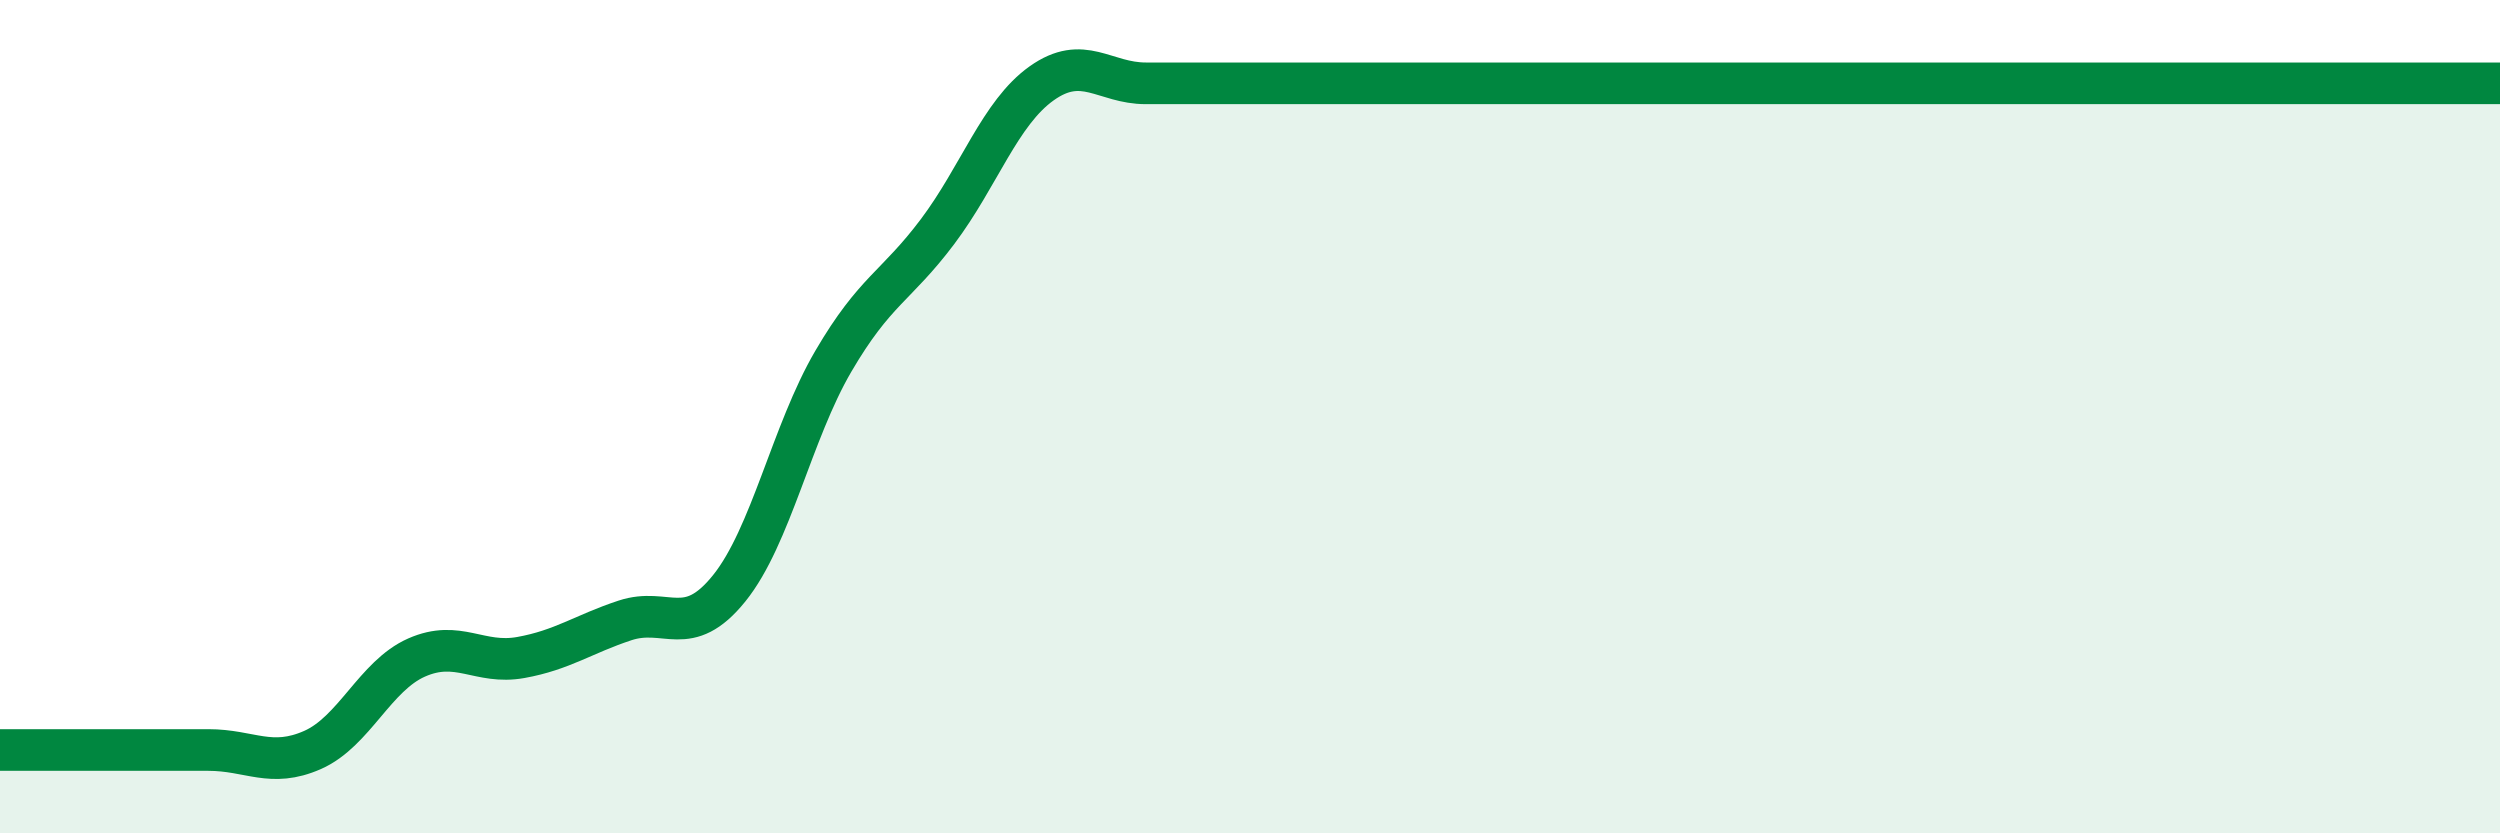
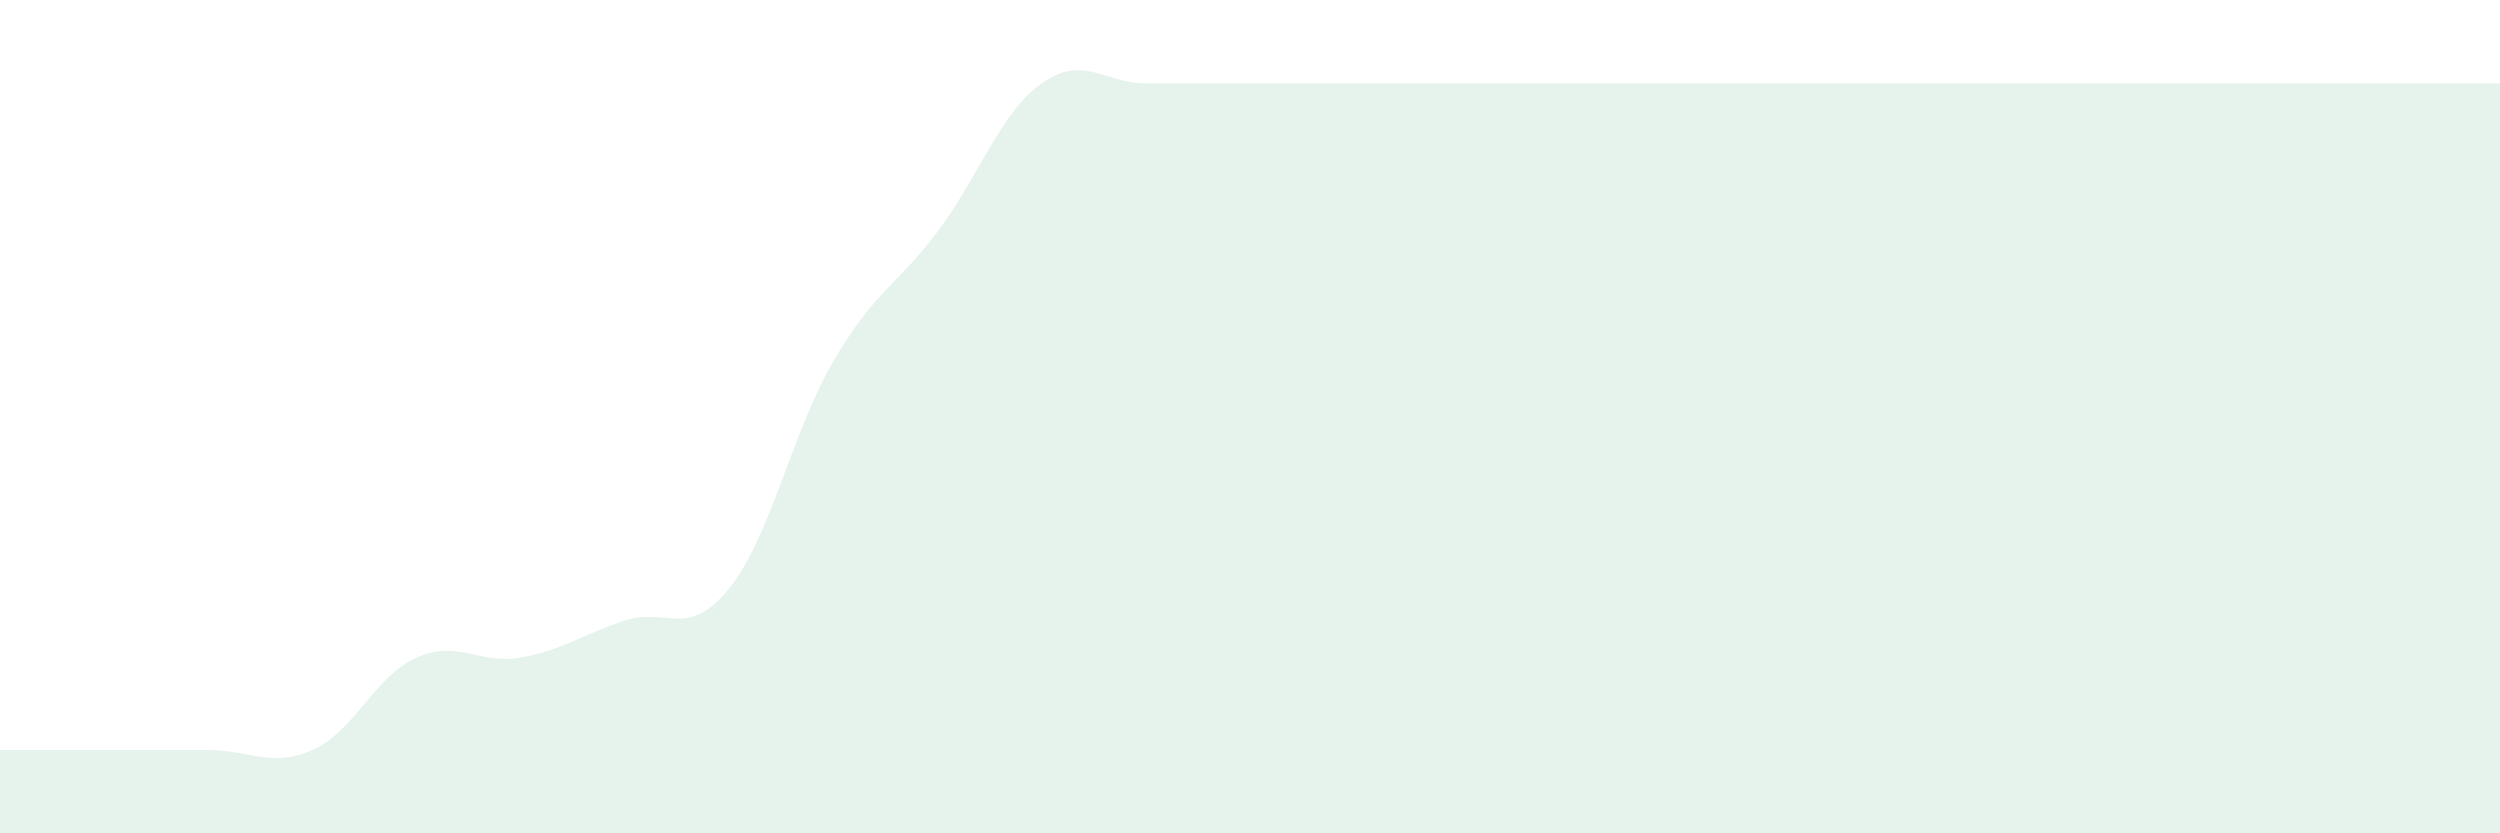
<svg xmlns="http://www.w3.org/2000/svg" width="60" height="20" viewBox="0 0 60 20">
  <path d="M 0,18 C 0.5,18 1.5,18 2.5,18 C 3.5,18 4,18 5,18 C 6,18 6.5,18.44 7.5,18 C 8.5,17.56 9,16.22 10,15.78 C 11,15.34 11.5,15.96 12.5,15.78 C 13.5,15.6 14,15.22 15,14.89 C 16,14.56 16.5,15.36 17.5,14.12 C 18.5,12.88 19,10.38 20,8.67 C 21,6.96 21.5,6.89 22.5,5.56 C 23.5,4.23 24,2.71 25,2 C 26,1.29 26.5,2 27.5,2 C 28.5,2 29,2 30,2 C 31,2 31.5,2 32.5,2 C 33.5,2 34,2 35,2 C 36,2 36.5,2 37.5,2 C 38.5,2 39,2 40,2 C 41,2 41.5,2 42.5,2 C 43.5,2 44,2 45,2 C 46,2 46.5,2 47.5,2 C 48.5,2 49,2 50,2 C 51,2 51.5,2 52.5,2 C 53.5,2 54,2 55,2 C 56,2 56.5,2 57.5,2 C 58.5,2 59.5,2 60,2L60 20L0 20Z" fill="#008740" opacity="0.1" stroke-linecap="round" stroke-linejoin="round" />
-   <path d="M 0,18 C 0.5,18 1.5,18 2.5,18 C 3.5,18 4,18 5,18 C 6,18 6.5,18.44 7.5,18 C 8.5,17.56 9,16.22 10,15.78 C 11,15.34 11.5,15.96 12.5,15.78 C 13.5,15.6 14,15.22 15,14.89 C 16,14.56 16.5,15.36 17.5,14.12 C 18.5,12.88 19,10.38 20,8.67 C 21,6.96 21.5,6.89 22.5,5.56 C 23.5,4.23 24,2.71 25,2 C 26,1.29 26.5,2 27.5,2 C 28.5,2 29,2 30,2 C 31,2 31.5,2 32.5,2 C 33.5,2 34,2 35,2 C 36,2 36.5,2 37.5,2 C 38.5,2 39,2 40,2 C 41,2 41.5,2 42.5,2 C 43.5,2 44,2 45,2 C 46,2 46.5,2 47.5,2 C 48.5,2 49,2 50,2 C 51,2 51.5,2 52.5,2 C 53.5,2 54,2 55,2 C 56,2 56.5,2 57.5,2 C 58.5,2 59.5,2 60,2" stroke="#008740" stroke-width="1" fill="none" stroke-linecap="round" stroke-linejoin="round" />
</svg>